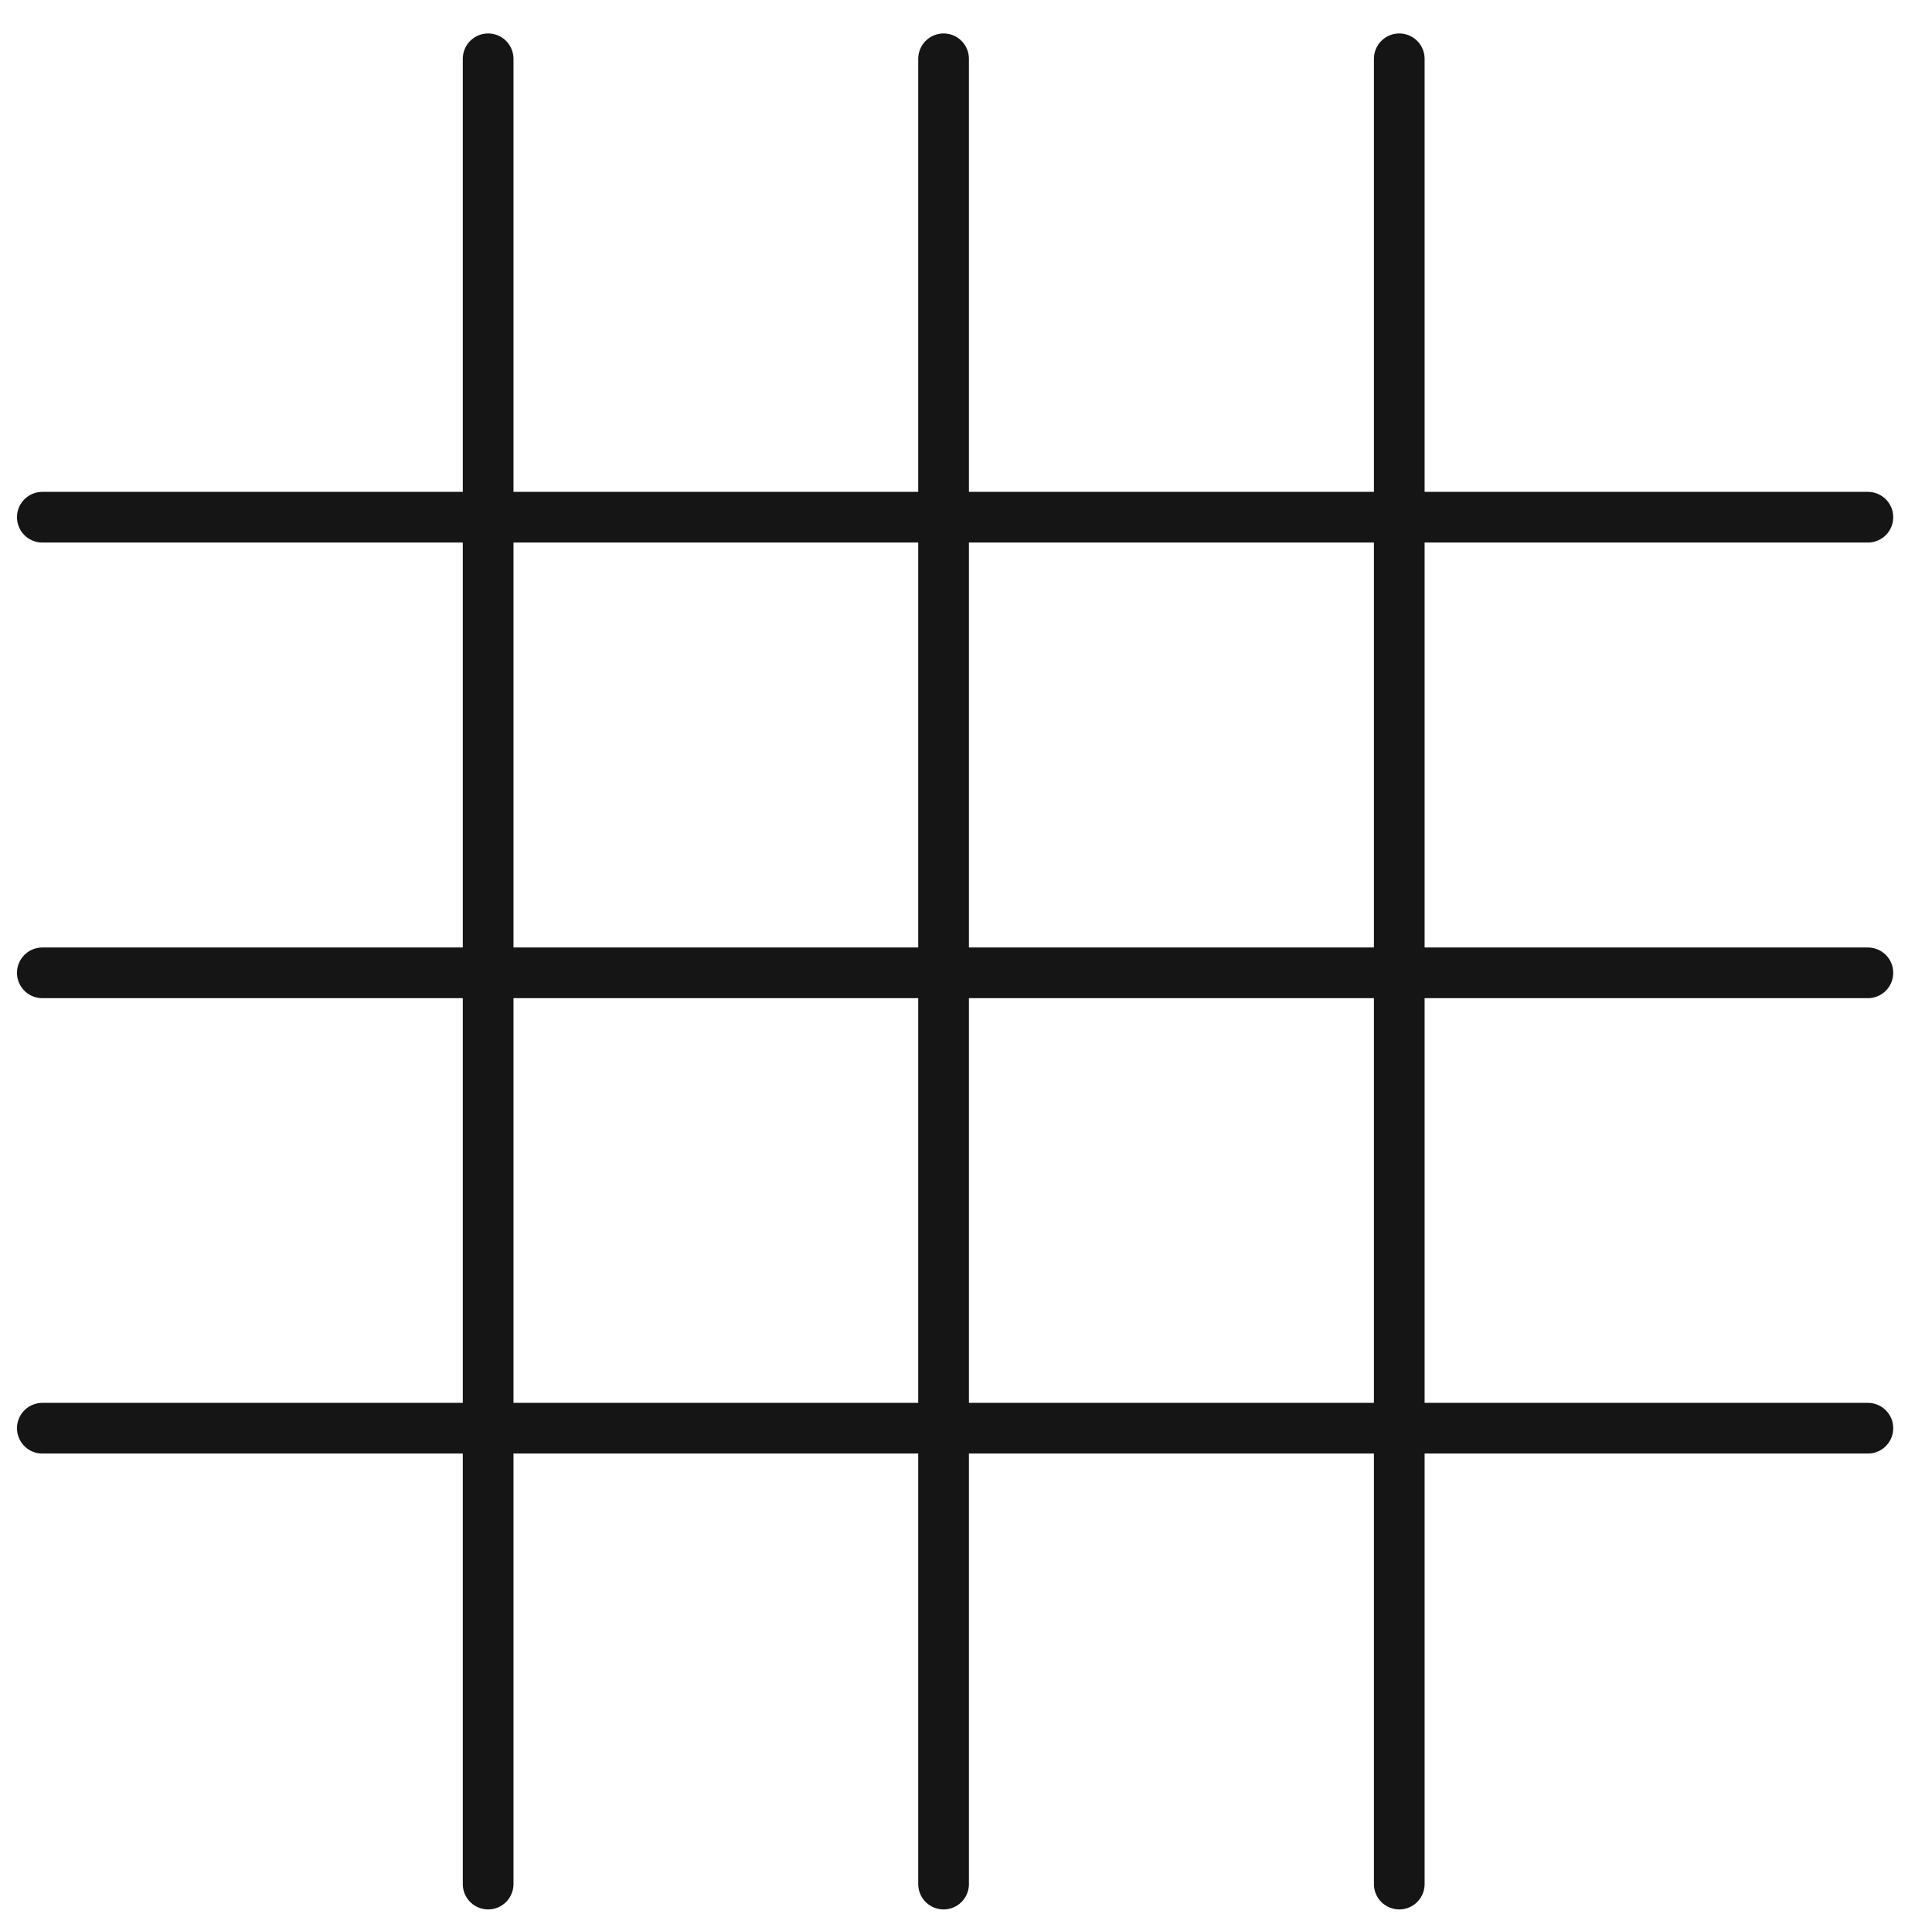
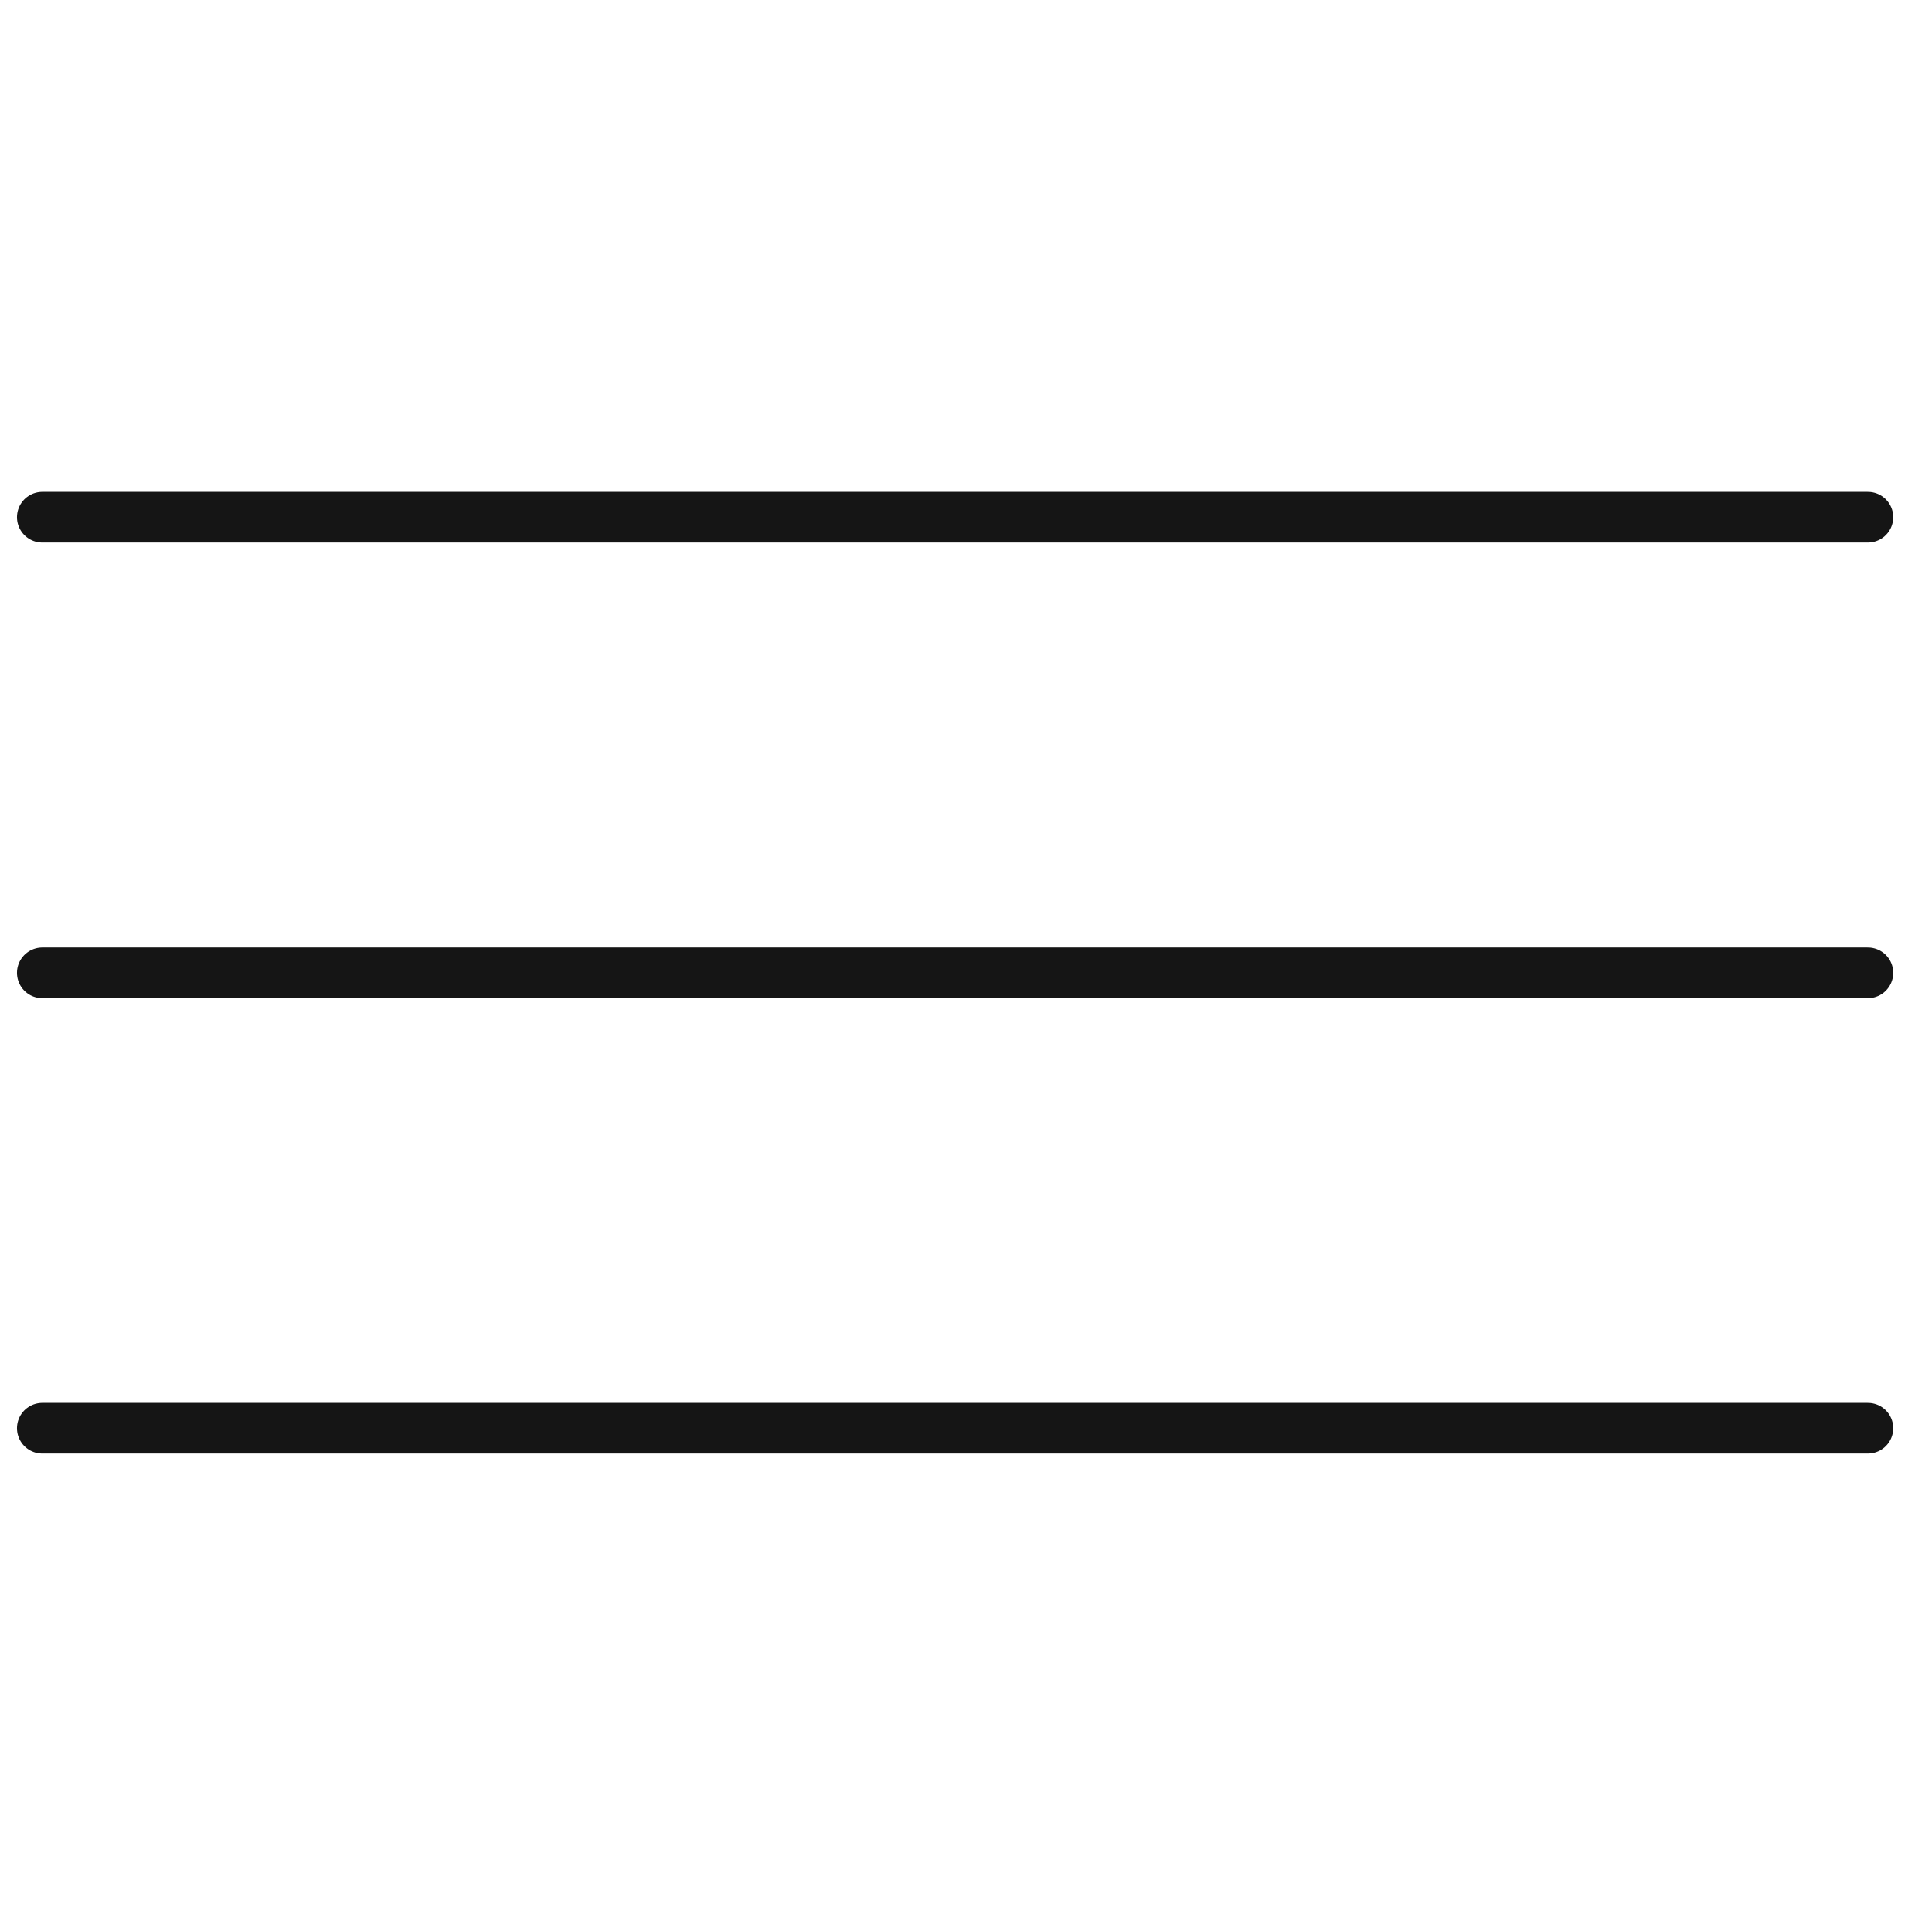
<svg xmlns="http://www.w3.org/2000/svg" id="Ebene_1" viewBox="0 0 76.23 75.91">
  <defs>
    <style>
      .cls-1 {
        fill: none;
        stroke: #151515;
        stroke-linecap: round;
        stroke-linejoin: round;
        stroke-width: 2px;
      }
    </style>
  </defs>
-   <line class="cls-1" x1="19.26" y1="2.32" x2="19.26" y2="74.35" />
-   <line class="cls-1" x1="37.23" y1="2.32" x2="37.23" y2="74.35" />
-   <line class="cls-1" x1="55.21" y1="2.32" x2="55.21" y2="74.35" />
  <line class="cls-1" x1="73.7" y1="20.41" x2="1.67" y2="20.41" />
  <line class="cls-1" x1="73.7" y1="38.39" x2="1.67" y2="38.39" />
  <line class="cls-1" x1="73.7" y1="56.36" x2="1.67" y2="56.36" />
</svg>